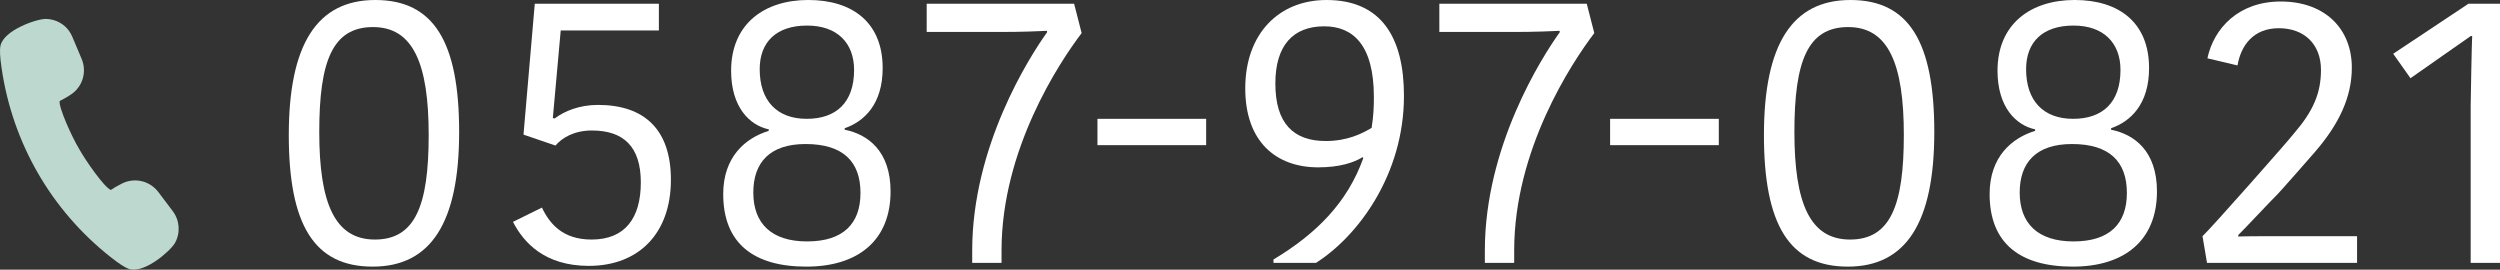
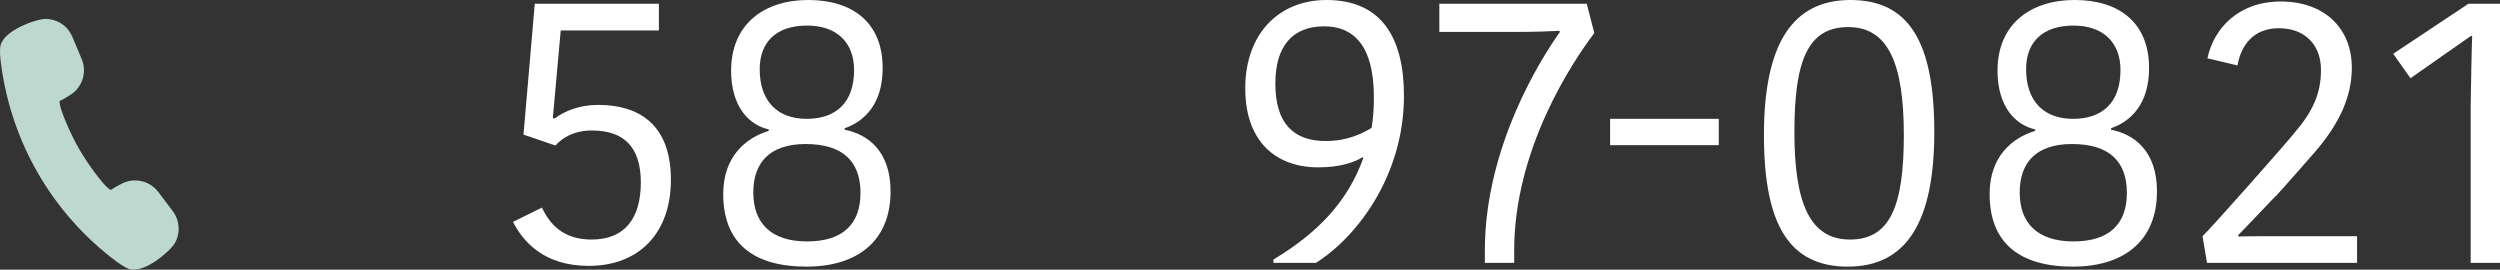
<svg xmlns="http://www.w3.org/2000/svg" id="_レイヤー_2" viewBox="0 0 265.868 28.677">
  <rect x="0" y="0" width="265.868" height="28.677" fill="#333333" stroke="none" />
  <defs>
    <style>.cls-1{fill:#fff;}.cls-2{fill:#bdd8cf;}</style>
  </defs>
  <g id="contents">
    <g>
      <path class="cls-2" d="M18.604,25.844c-.465,.83-3.188,3.217-4.81,2.78l-.067-.018c-.42-.139-1.061-.554-2.016-1.308C5.425,22.316,1.33,15.196,.171,7.257-.008,6.051-.045,5.289,.053,4.851c.368-1.66,3.848-2.849,4.833-2.84,.253,.009,.506,.038,.757,.106,.927,.25,1.674,.902,2.044,1.786l.998,2.368c.586,1.394,.089,3-1.19,3.814-.34,.216-.801,.497-1.152,.658-.118,.681,1.305,3.825,2.074,5.098,.637,1.159,2.657,4.077,3.372,4.361,.251-.181,.638-.404,1.147-.666,.685-.358,1.48-.445,2.231-.243,.665,.179,1.251,.579,1.667,1.122l1.548,2.052c.736,.983,.824,2.309,.223,3.376Z" />
      <g>
-         <path class="cls-1" d="M30.712,14.357c0-9.639,3-14.357,9.199-14.357,6.238,0,8.918,4.479,8.918,14.038,0,9.638-2.999,14.317-9.198,14.317-6.239,0-8.919-4.479-8.919-13.998Zm9.159,11.118c4.279,0,5.719-3.6,5.719-11.118,0-7.559-1.64-11.478-5.919-11.478-4.319,0-5.719,3.639-5.719,11.158,0,7.559,1.64,11.438,5.919,11.438Z" />
        <path class="cls-1" d="M62.631,28.275c-4.759,0-6.959-2.52-8.078-4.679l3.079-1.52c.84,1.76,2.239,3.399,5.279,3.399,3.56,0,5.239-2.28,5.239-6.079s-1.84-5.519-5.199-5.519c-1.88,0-3.16,.76-3.88,1.6l-3.399-1.16L56.872,.4h13.197V3.239h-10.438l-.84,9.318,.199,.04c1-.76,2.6-1.44,4.6-1.44,4.959,0,7.759,2.64,7.759,7.959,0,5.719-3.439,9.158-8.719,9.158Z" />
        <path class="cls-1" d="M85.751,28.355c-5.56,0-8.839-2.439-8.839-7.719,0-3.959,2.36-5.959,4.84-6.719v-.16c-2.04-.44-4-2.359-4-6.239,0-4.959,3.52-7.519,8.199-7.519,4.719,0,7.918,2.399,7.918,7.239,0,3.839-1.959,5.679-4.039,6.399v.16c2.439,.48,4.879,2.24,4.879,6.559,0,5.199-3.438,7.999-8.958,7.999Zm-.08-13.038c-3.799,0-5.559,1.959-5.559,5.159,0,3.279,1.919,5.199,5.719,5.199,3.839,0,5.679-1.879,5.679-5.159,0-3.359-1.88-5.199-5.839-5.199Zm.12-2.68c3.119,0,5.039-1.72,5.039-5.199,0-2.879-1.8-4.719-4.999-4.719-3.239,0-5.039,1.72-5.039,4.639,0,3.359,1.84,5.279,4.999,5.279Z" />
-         <path class="cls-1" d="M111.35,3.279c-.88,.04-2.6,.12-4.879,.12h-7.919V.4h15.678l.8,3.119c-2.399,3.16-8.519,12.398-8.519,23.116v1.32h-3.119v-1.32c0-11.038,6.039-20.517,7.958-23.196v-.16Z" />
-         <path class="cls-1" d="M116.712,15.437v-2.8h11.558v2.8h-11.558Z" />
        <path class="cls-1" d="M144.909,16.717c-.92,.56-2.4,1.08-4.72,1.08-4.479,0-7.759-2.72-7.759-8.398,0-5.839,3.6-9.398,8.639-9.398,5.879,0,8.238,4.039,8.238,10.198,0,8.358-4.879,14.917-9.358,17.757h-4.519v-.36c4.599-2.76,7.878-6.079,9.558-10.798l-.079-.08Zm.959-3.119c.2-1.28,.24-2.16,.24-3.28,0-5.559-2.239-7.519-5.279-7.519-3.319,0-5.199,2.04-5.199,6.079,0,4.239,1.92,6.119,5.359,6.119,2.319,0,3.88-.8,4.879-1.399Z" />
        <path class="cls-1" d="M165.868,3.279c-.88,.04-2.6,.12-4.879,.12h-7.919V.4h15.678l.8,3.119c-2.399,3.16-8.519,12.398-8.519,23.116v1.32h-3.119v-1.32c0-11.038,6.039-20.517,7.958-23.196v-.16Z" />
        <path class="cls-1" d="M171.231,15.437v-2.8h11.558v2.8h-11.558Z" />
        <path class="cls-1" d="M187.59,14.357c0-9.639,3-14.357,9.198-14.357,6.239,0,8.919,4.479,8.919,14.038,0,9.638-3,14.317-9.198,14.317-6.239,0-8.919-4.479-8.919-13.998Zm9.158,11.118c4.279,0,5.72-3.6,5.72-11.118,0-7.559-1.64-11.478-5.919-11.478-4.319,0-5.72,3.639-5.72,11.158,0,7.559,1.64,11.438,5.919,11.438Z" />
        <path class="cls-1" d="M220.429,28.355c-5.56,0-8.839-2.439-8.839-7.719,0-3.959,2.359-5.959,4.839-6.719v-.16c-2.039-.44-3.999-2.359-3.999-6.239,0-4.959,3.52-7.519,8.198-7.519,4.72,0,7.919,2.399,7.919,7.239,0,3.839-1.959,5.679-4.039,6.399v.16c2.439,.48,4.879,2.24,4.879,6.559,0,5.199-3.439,7.999-8.958,7.999Zm-.08-13.038c-3.8,0-5.56,1.959-5.56,5.159,0,3.279,1.92,5.199,5.72,5.199,3.839,0,5.679-1.879,5.679-5.159,0-3.359-1.88-5.199-5.839-5.199Zm.12-2.68c3.119,0,5.039-1.72,5.039-5.199,0-2.879-1.8-4.719-4.999-4.719-3.24,0-5.039,1.72-5.039,4.639,0,3.359,1.839,5.279,4.999,5.279Z" />
        <path class="cls-1" d="M238.029,25.156c.32-.04,4.239-.04,4.6-.04h8.038v2.839h-15.957l-.48-2.839c.92-.84,9.318-10.358,9.719-10.918,2.04-2.359,2.88-4.279,2.88-6.759,0-2.759-1.8-4.439-4.479-4.439-2.76,0-4.039,1.88-4.399,3.959l-3.199-.76c.68-3.2,3.319-6.039,7.799-6.039,4.679,0,7.559,2.879,7.559,7.039,0,3.119-1.36,5.999-3.92,8.958-.199,.24-3.679,4.199-3.999,4.519-.24,.2-3.919,4.119-4.159,4.319v.16Z" />
        <path class="cls-1" d="M265.868,.4V27.955h-3.119V11.318c0-.52,.119-6.919,.159-7.479h-.159l-2.92,2.04-3.479,2.439-1.84-2.6,7.999-5.319h3.359Z" />
      </g>
    </g>
  </g>
</svg>